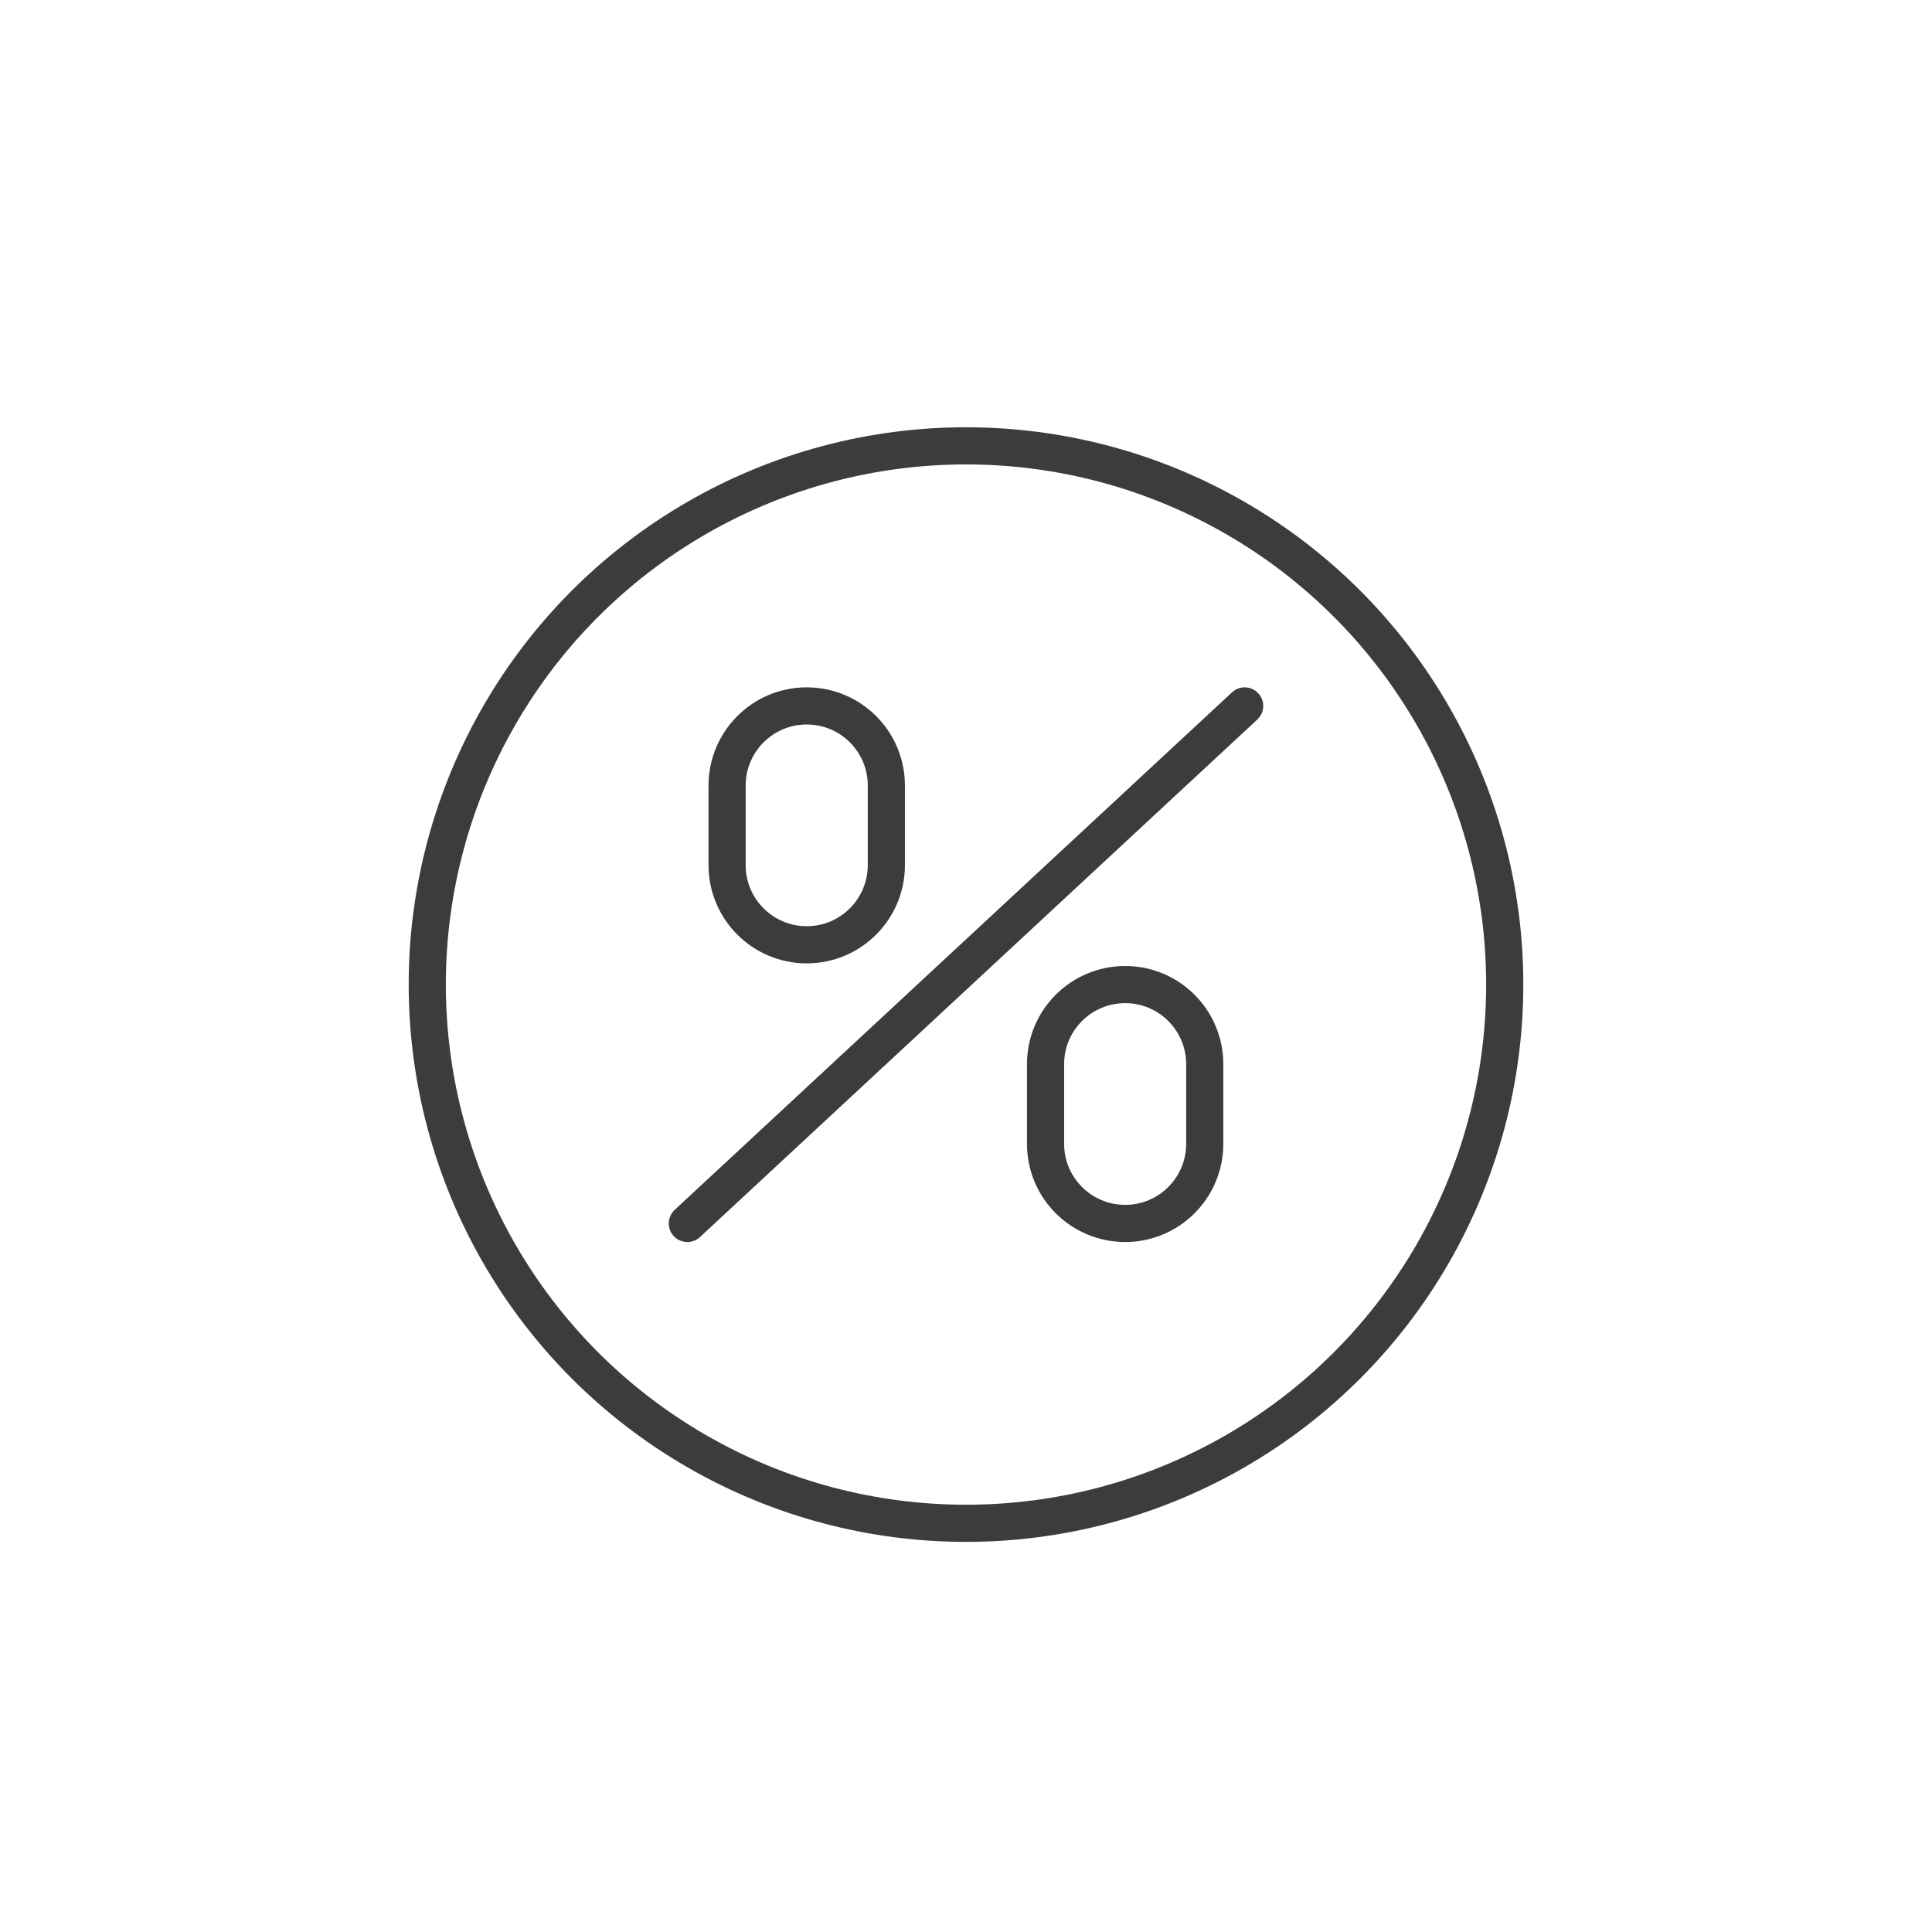
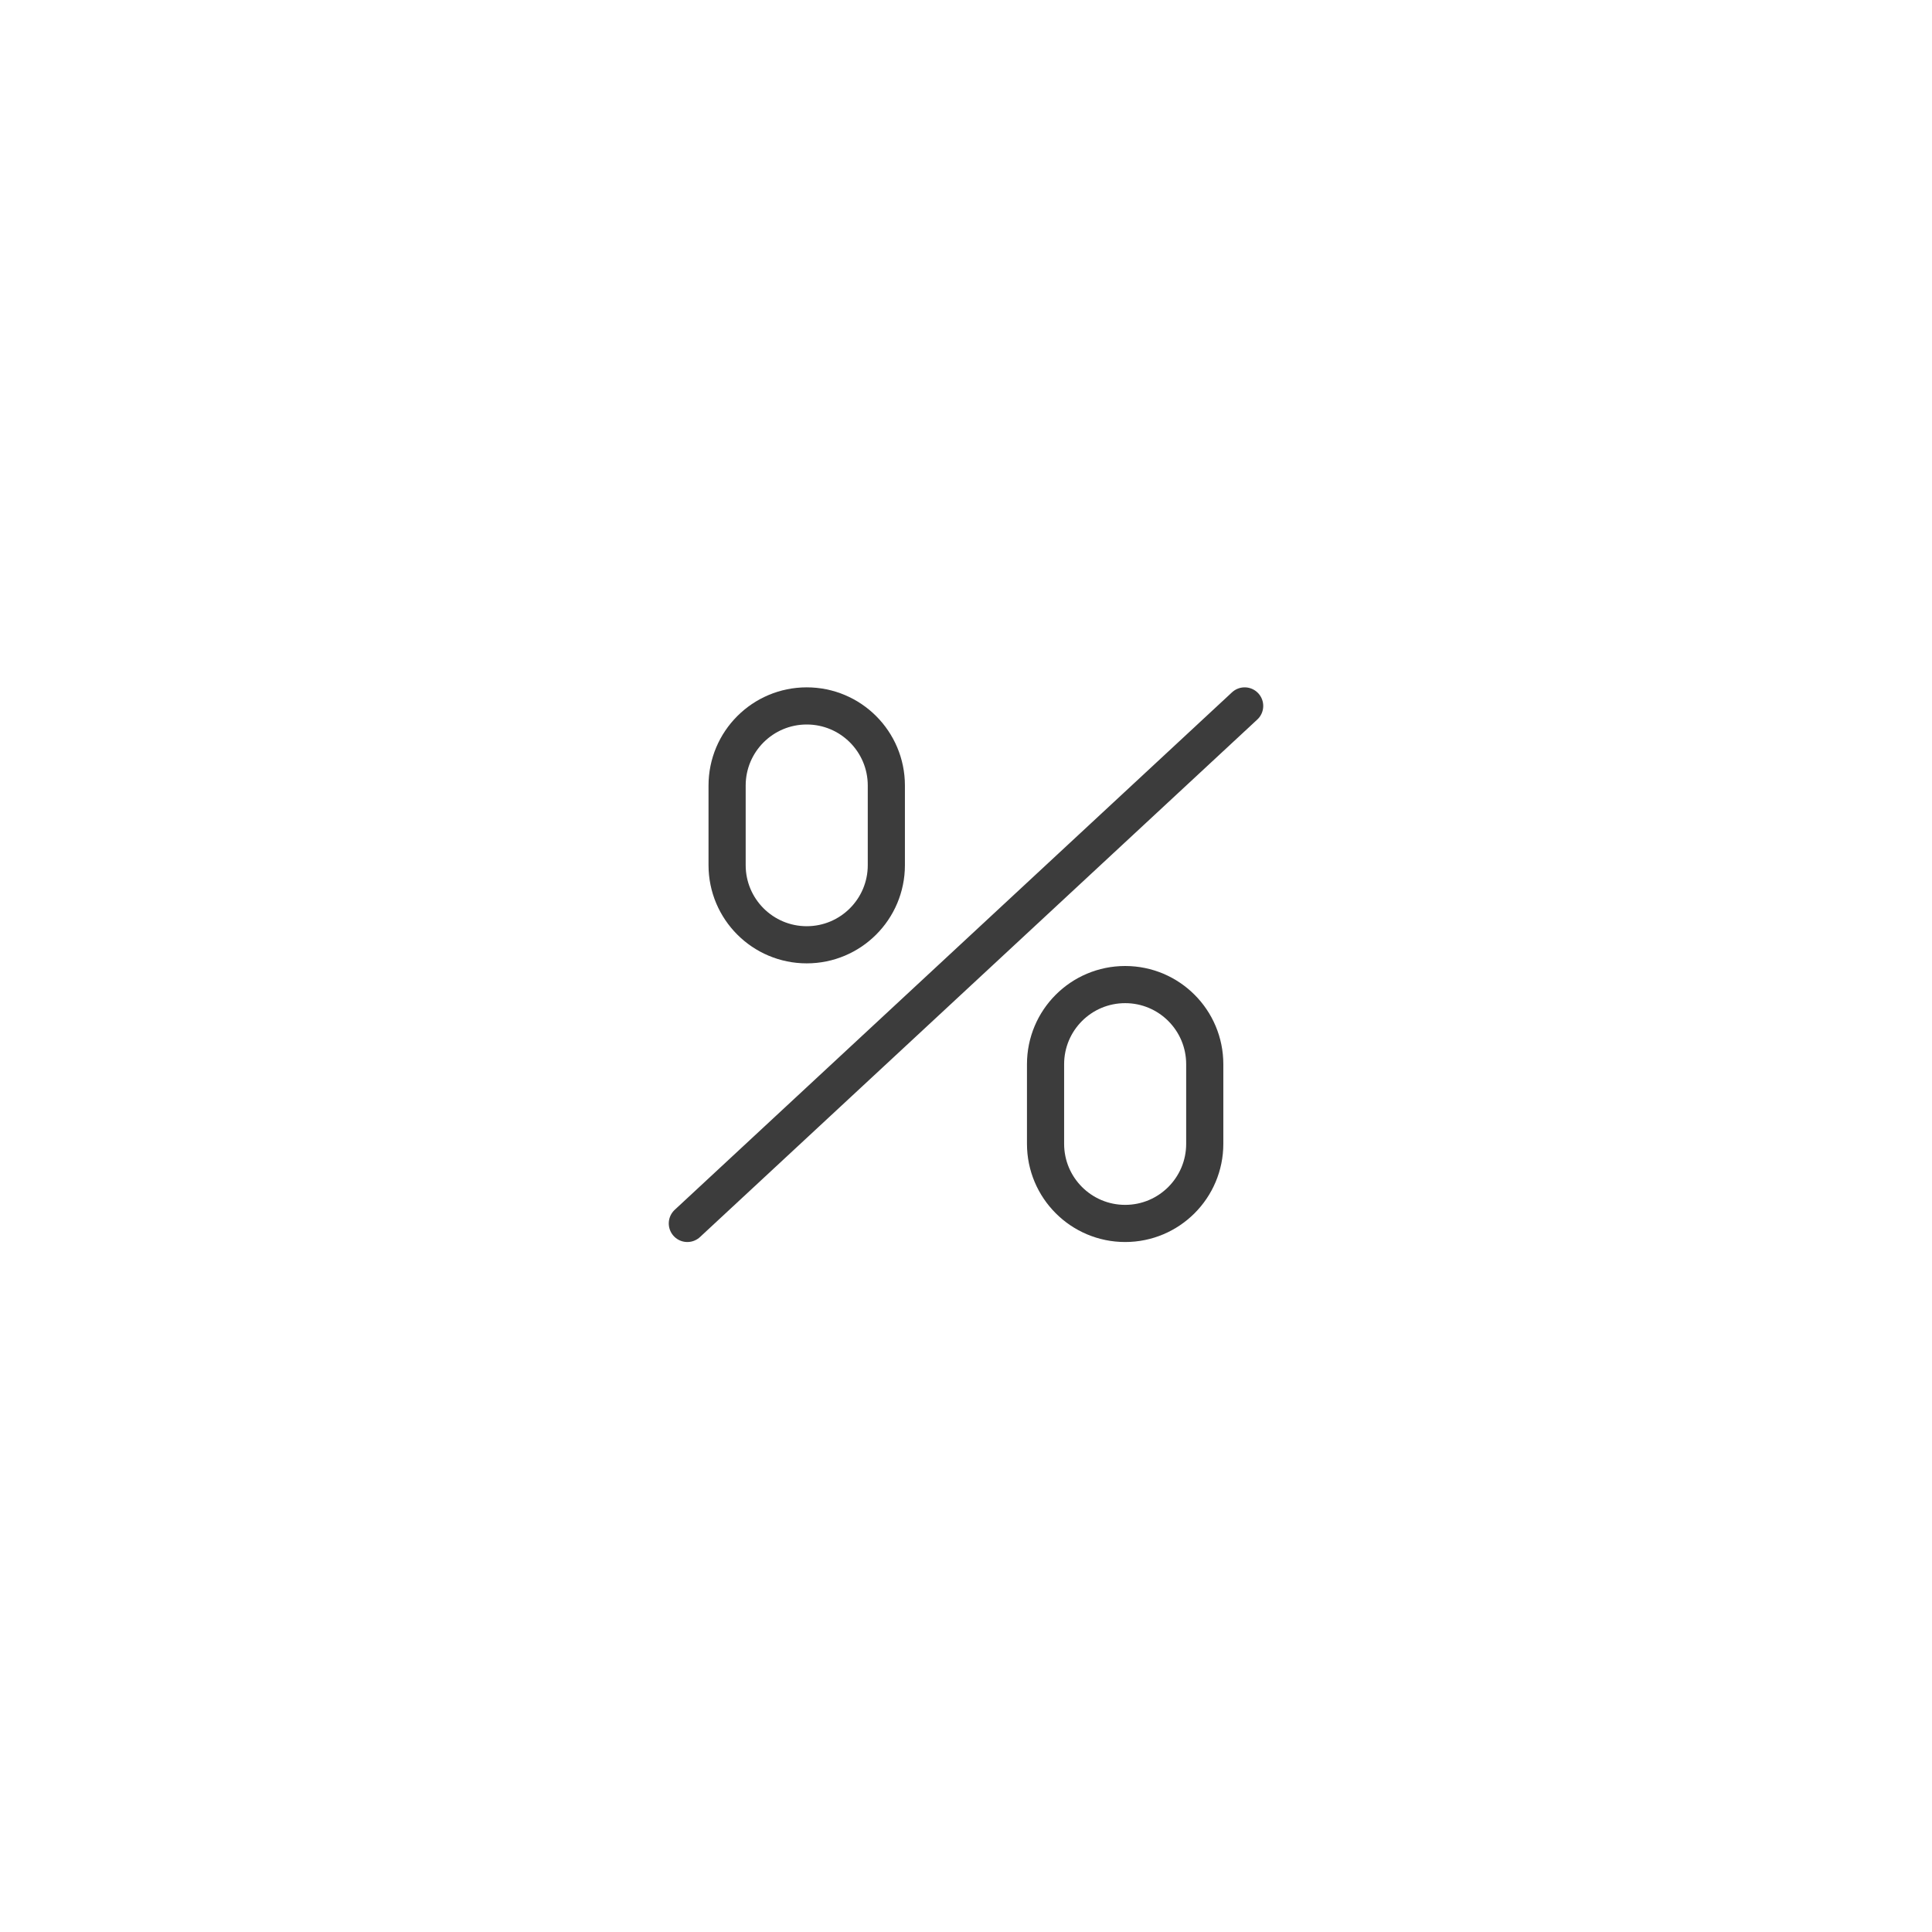
<svg xmlns="http://www.w3.org/2000/svg" width="52" height="52" viewBox="0 0 52 52" fill="none">
  <path d="M33.5 19L18.5 32.929" stroke="#3C3C3C" stroke-linecap="round" />
  <path d="M23.856 23.286V21.143C23.856 19.959 22.897 19 21.713 19C20.53 19 19.57 19.959 19.57 21.143V23.286C19.57 24.469 20.53 25.429 21.713 25.429C22.897 25.429 23.856 24.469 23.856 23.286Z" stroke="#3C3C3C" stroke-linecap="round" />
  <path d="M32.426 30.786V28.643C32.426 27.459 31.467 26.5 30.284 26.5C29.1 26.5 28.141 27.459 28.141 28.643V30.786C28.141 31.969 29.1 32.929 30.284 32.929C31.467 32.929 32.426 31.969 32.426 30.786Z" stroke="#3C3C3C" stroke-linecap="round" />
-   <circle cx="26" cy="26.5" r="14.5" stroke="#3C3C3C" />
</svg>